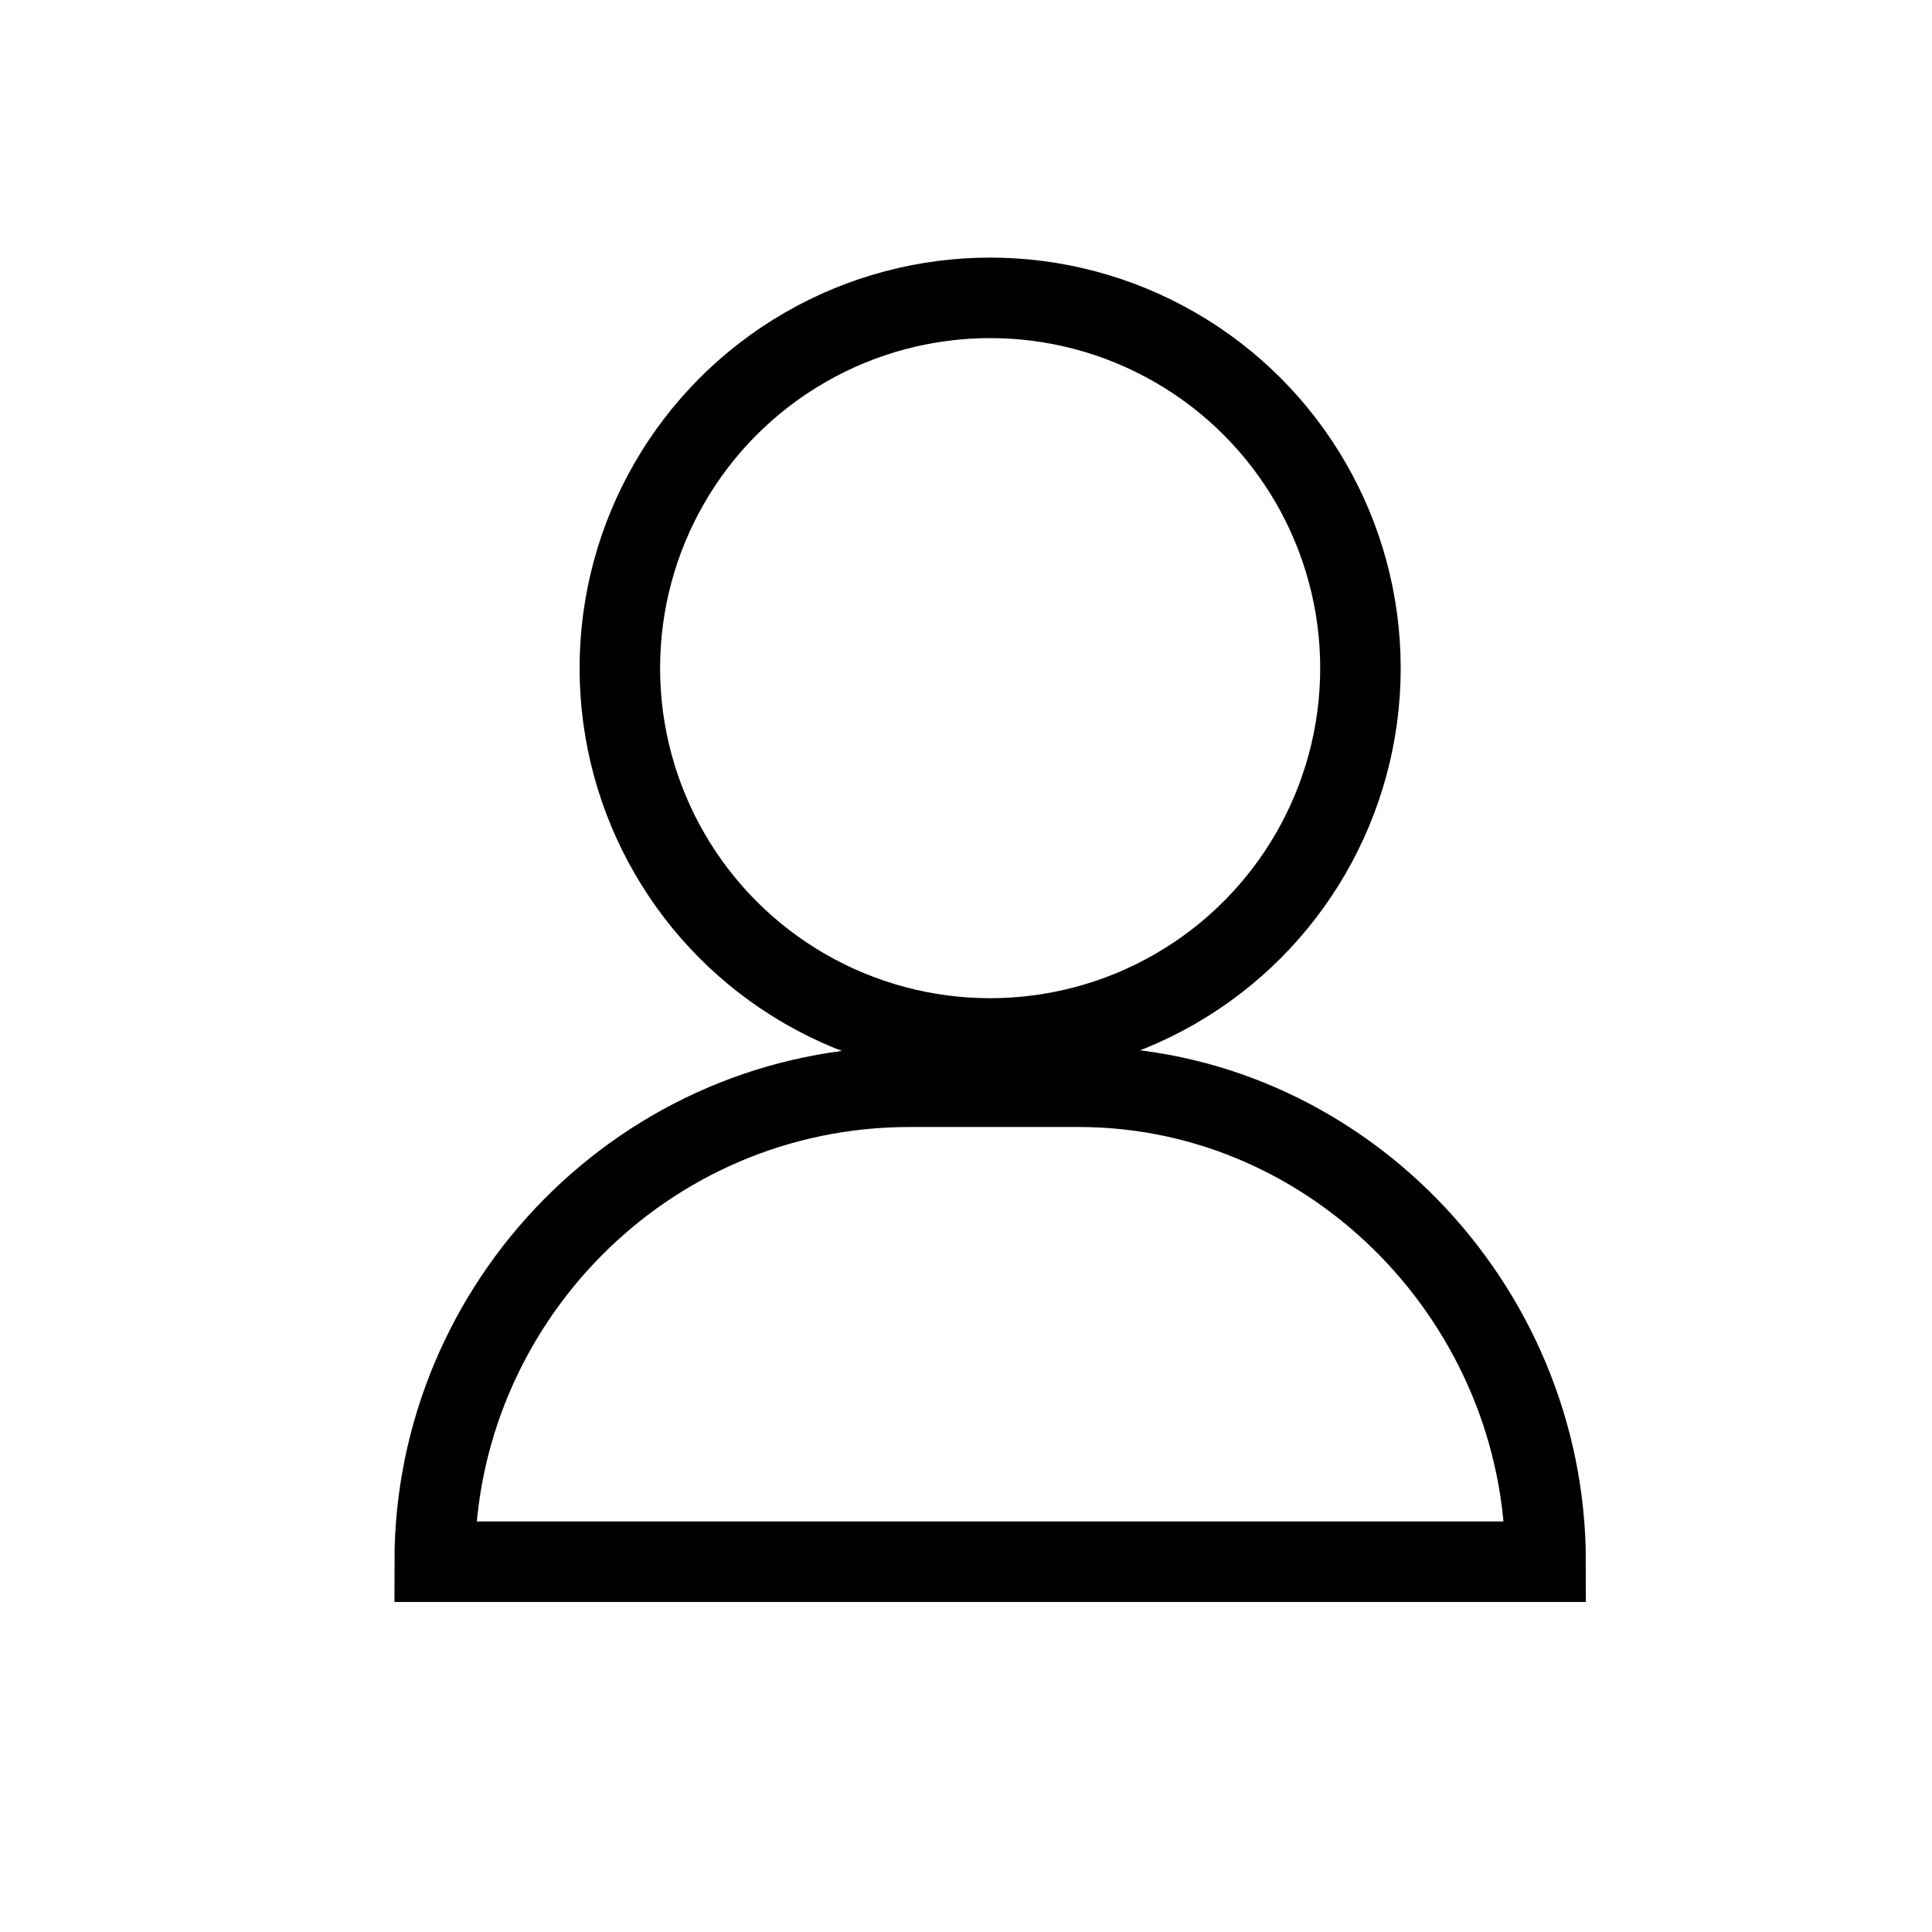
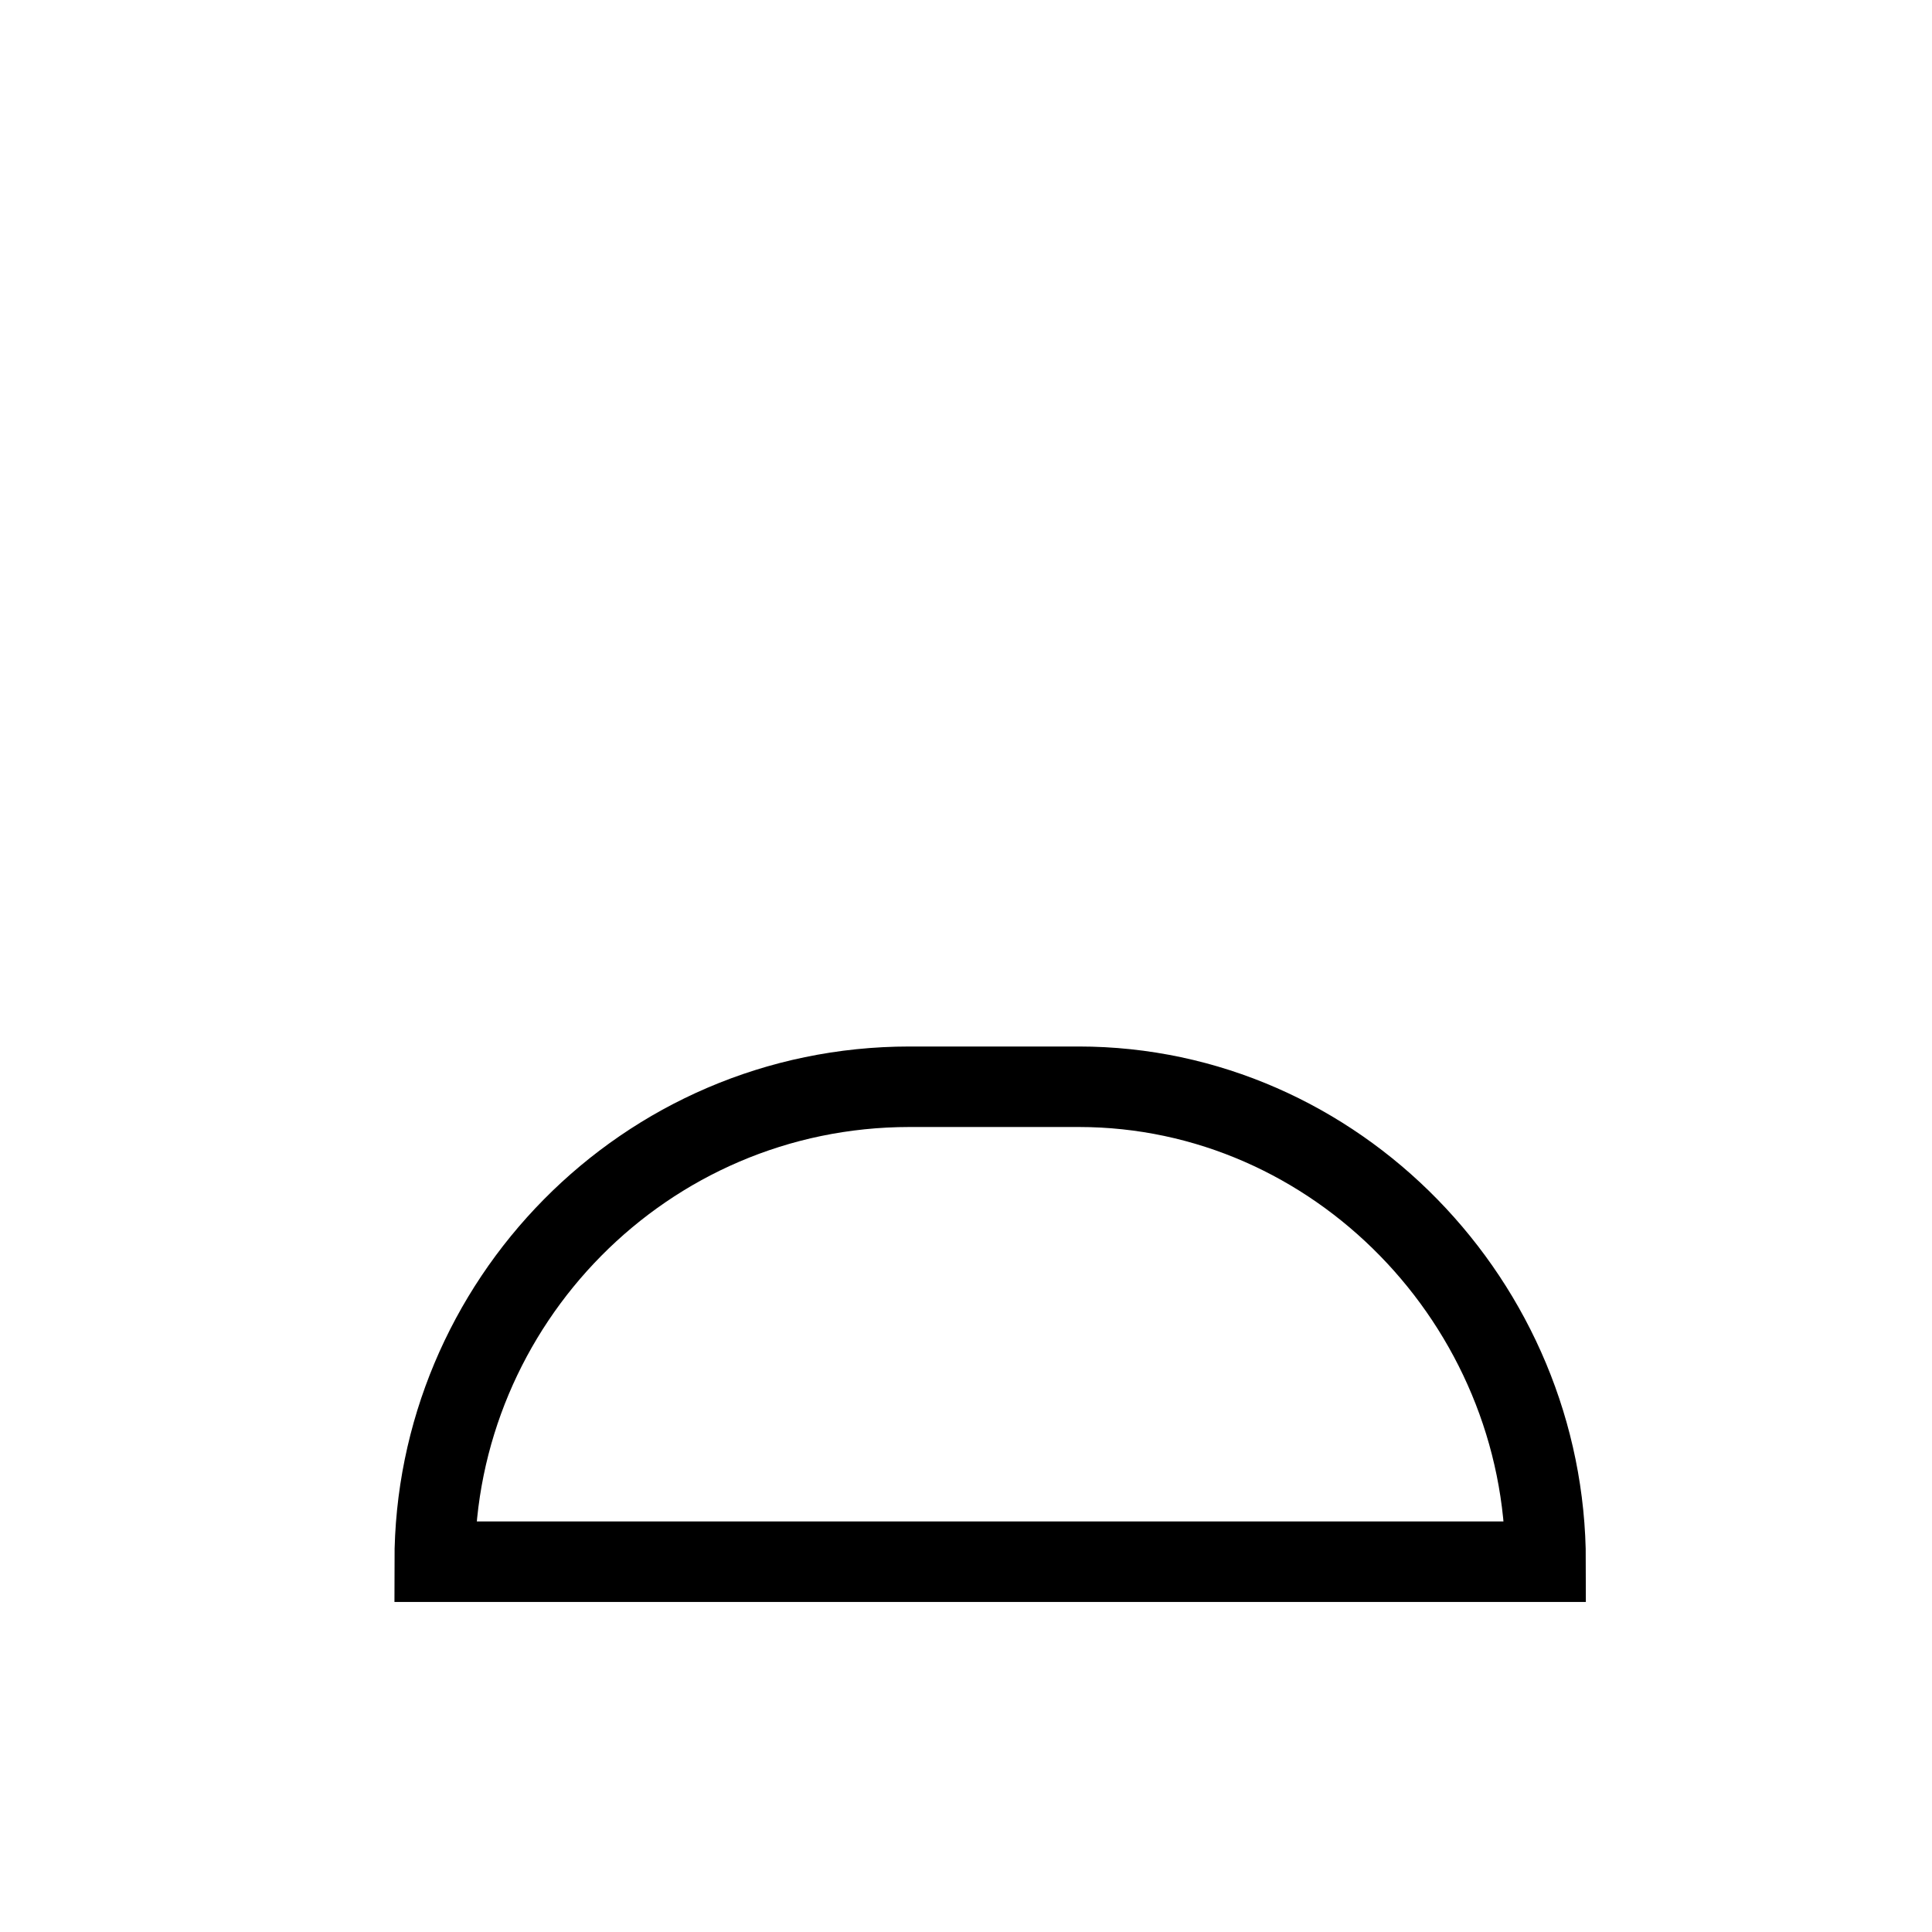
<svg xmlns="http://www.w3.org/2000/svg" version="1.1" id="Calque_1" x="0px" y="0px" viewBox="0 0 24 24" style="enable-background:new 0 0 24 24;" xml:space="preserve">
  <style type="text/css">
	.st0{fill:none;stroke:#000000;stroke-miterlimit:10;}
</style>
-   <circle class="st0" cx="12.3" cy="8.3" r="4.6" />
-   <path class="st0" d="M19.2,19.4H5.4v0c0-3.2,2.6-5.9,5.9-5.9h2.1C16.6,13.5,19.2,16.2,19.2,19.4L19.2,19.4z" />
+   <path class="st0" d="M19.2,19.4H5.4c0-3.2,2.6-5.9,5.9-5.9h2.1C16.6,13.5,19.2,16.2,19.2,19.4L19.2,19.4z" />
</svg>